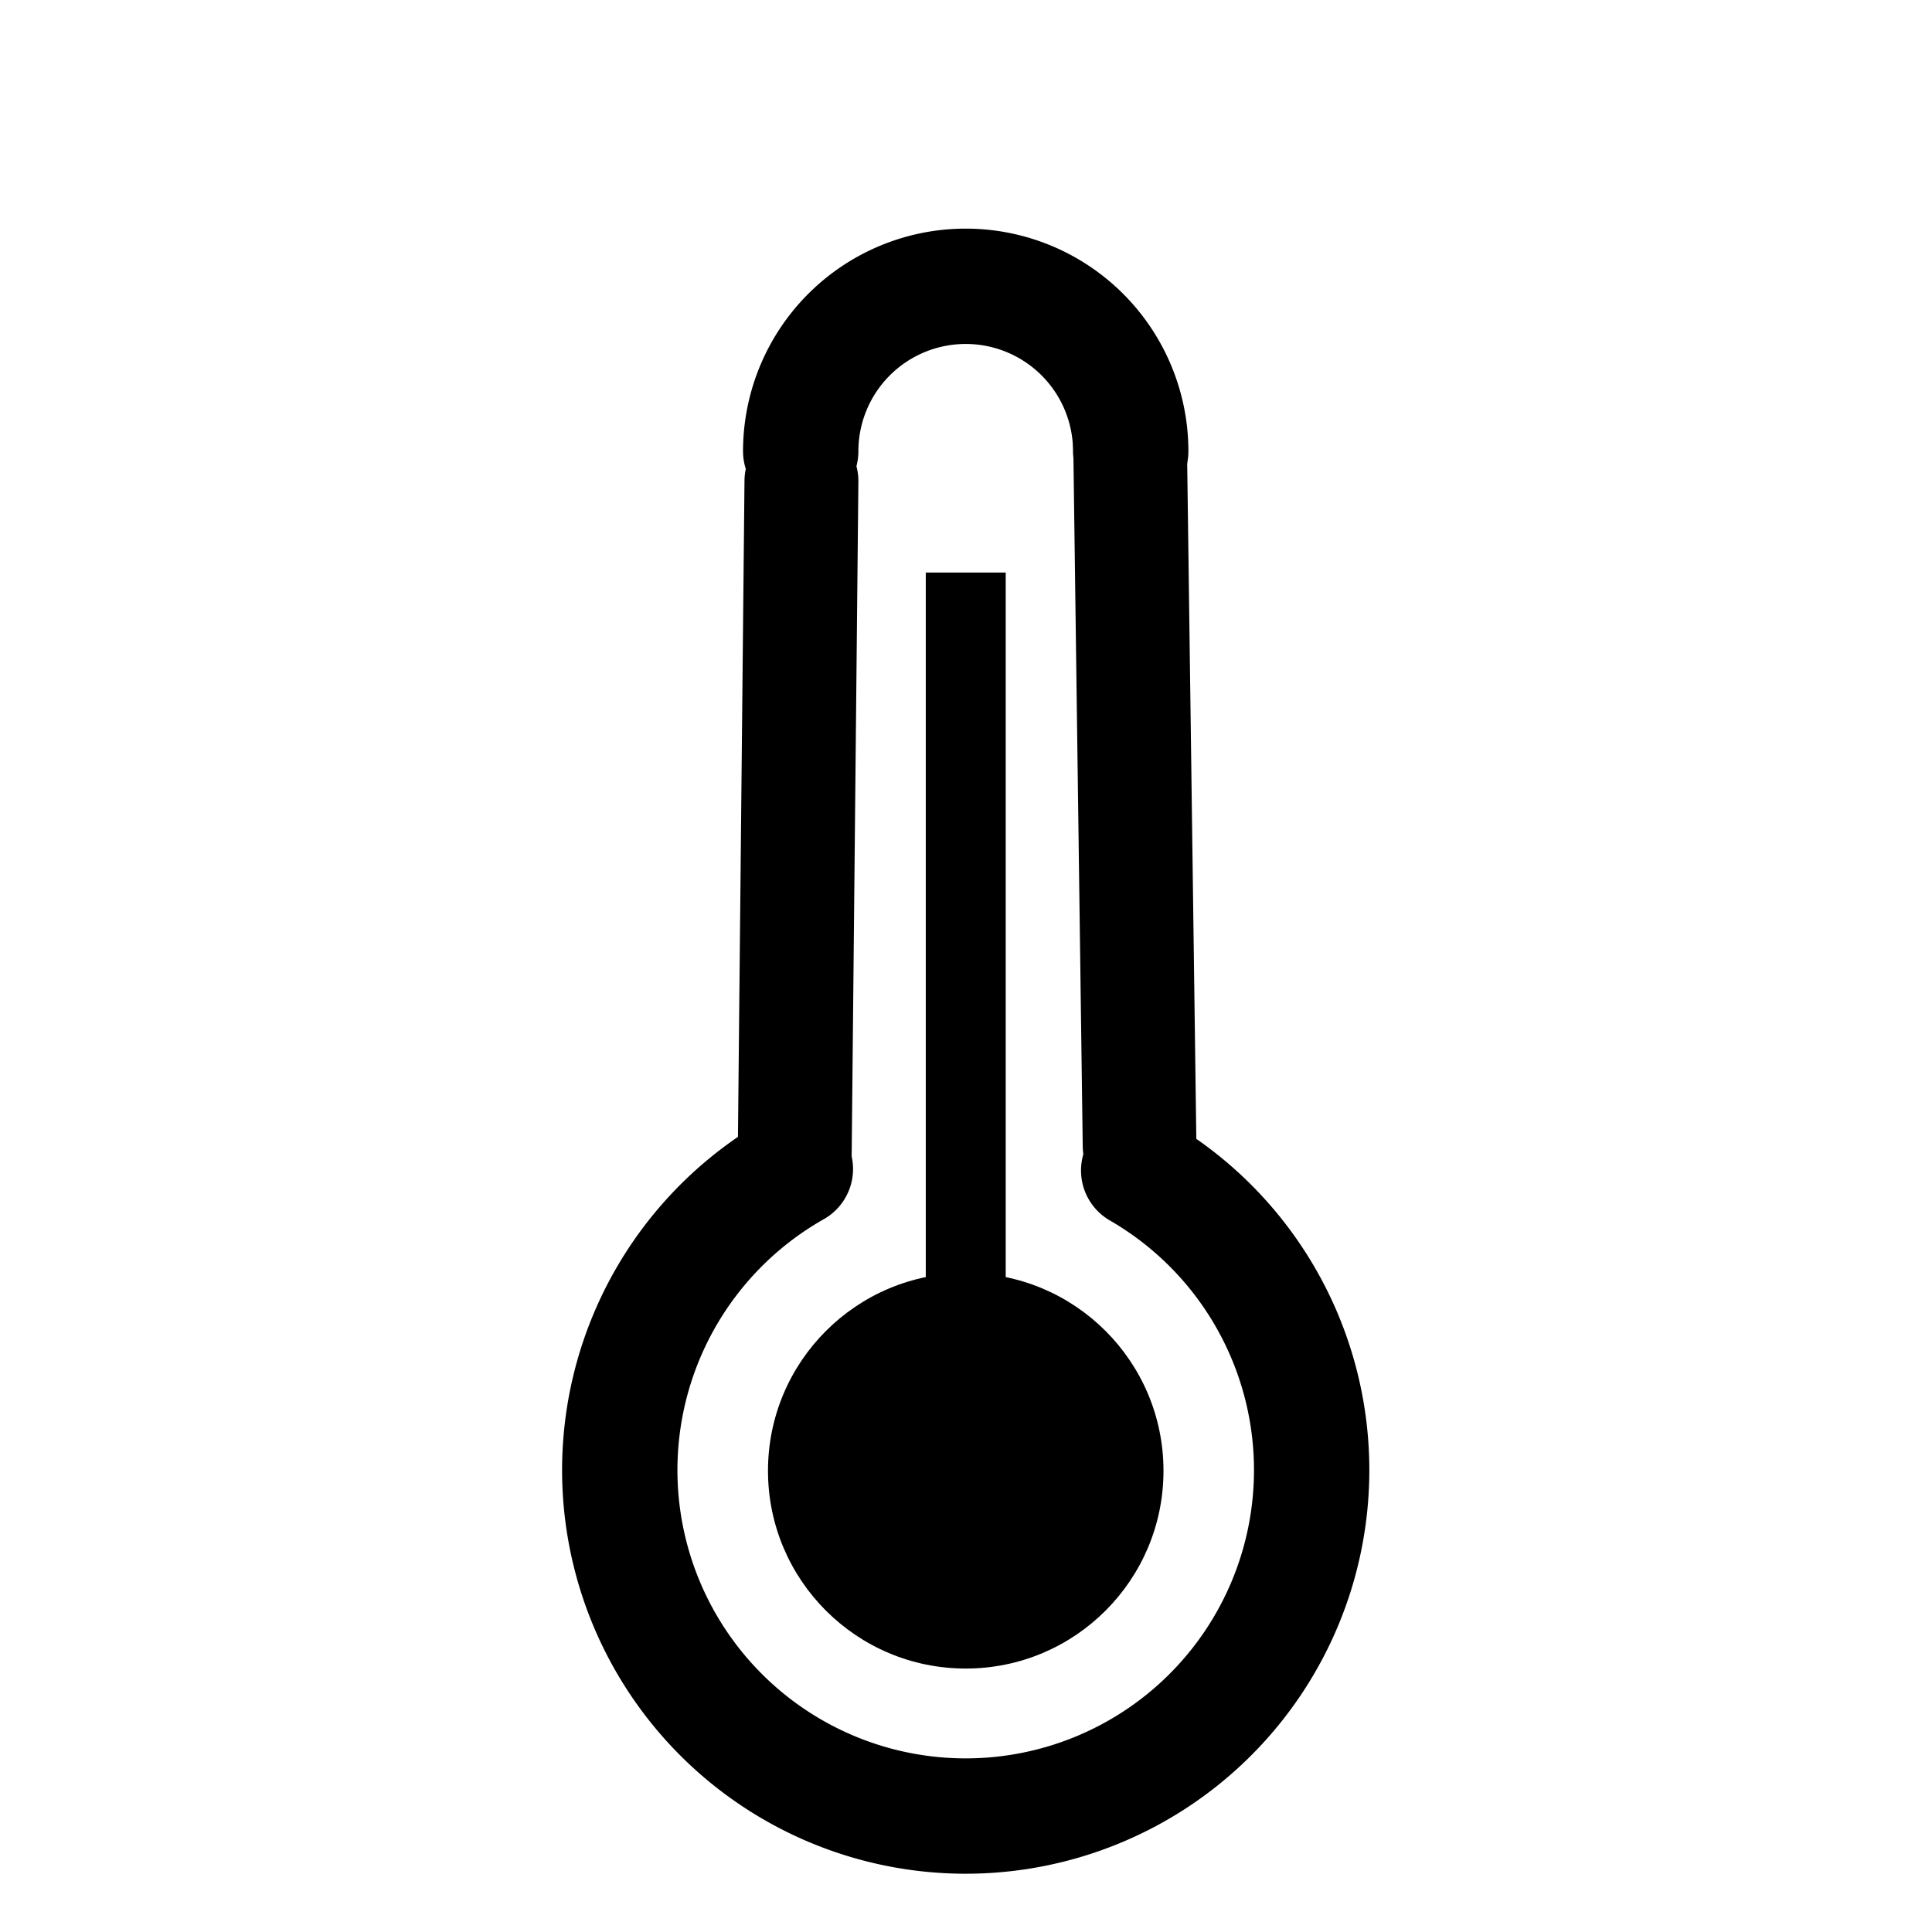
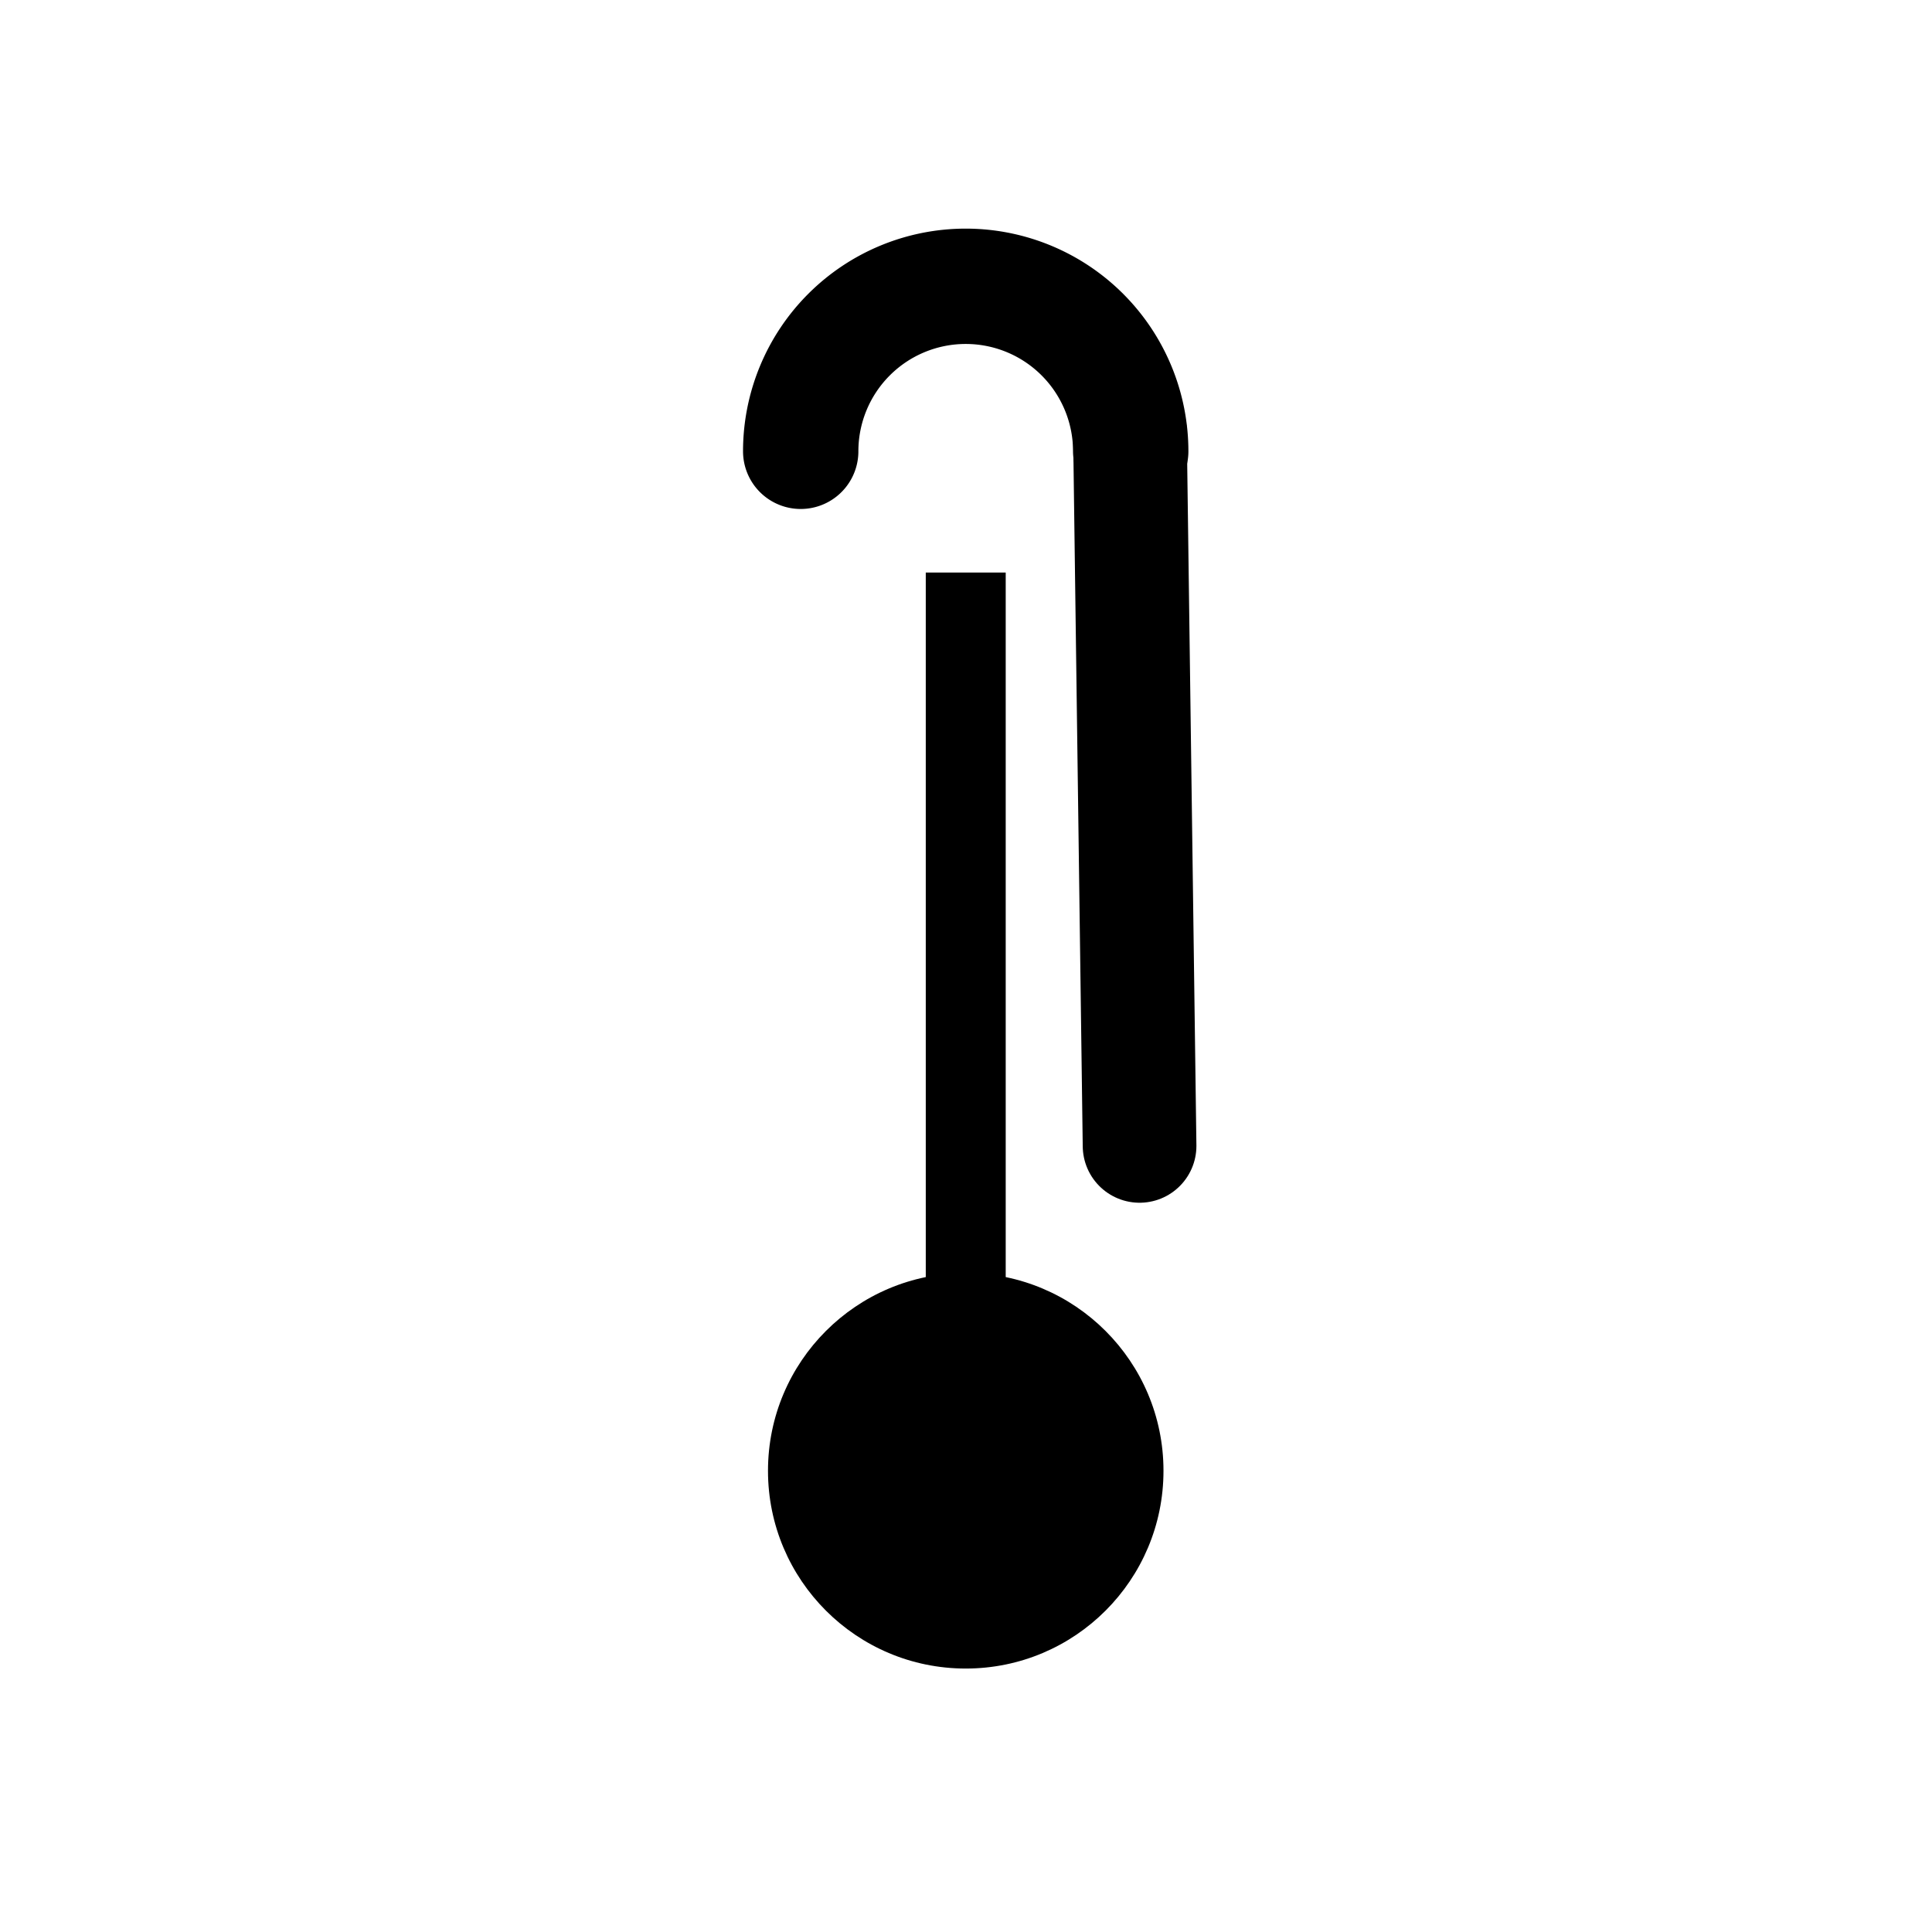
<svg xmlns="http://www.w3.org/2000/svg" enable-background="new 0 0 301.605 301.605" version="1.1" viewBox="0 0 301.6 301.6" xml:space="preserve">
  <g transform="matrix(.882 0 0 .882 36.108 17.438)">
    <g fill-opacity="0" stroke="#000" stroke-linecap="round" stroke-linejoin="bevel">
-       <path d="m160.6 187.4a61.23 61.23 0 0 1 28.494 69.003 61.23 61.23 0 0 1-59.376 45.253 61.23 61.23 0 0 1-58.979-45.769 61.23 61.23 0 0 1 29.095-68.752" stroke-width="20.415" />
      <path d="m100.78 60.106a29.205 29.205 0 0 1 29.205-29.205 29.205 29.205 0 0 1 29.205 29.205" stroke-width="20.415" />
-       <path d="m100.91 65.364-1.202 120.7" stroke-width="20.159" />
      <path d="m159.05 56.595 1.707 126.45" stroke-width="20.119" />
    </g>
    <circle cx="129.99" cy="240.55" r="35" stroke-width="0" />
    <path d="m129.99 81.565v162.7" stroke="#000" stroke-linejoin="bevel" stroke-width="14.148" />
  </g>
</svg>